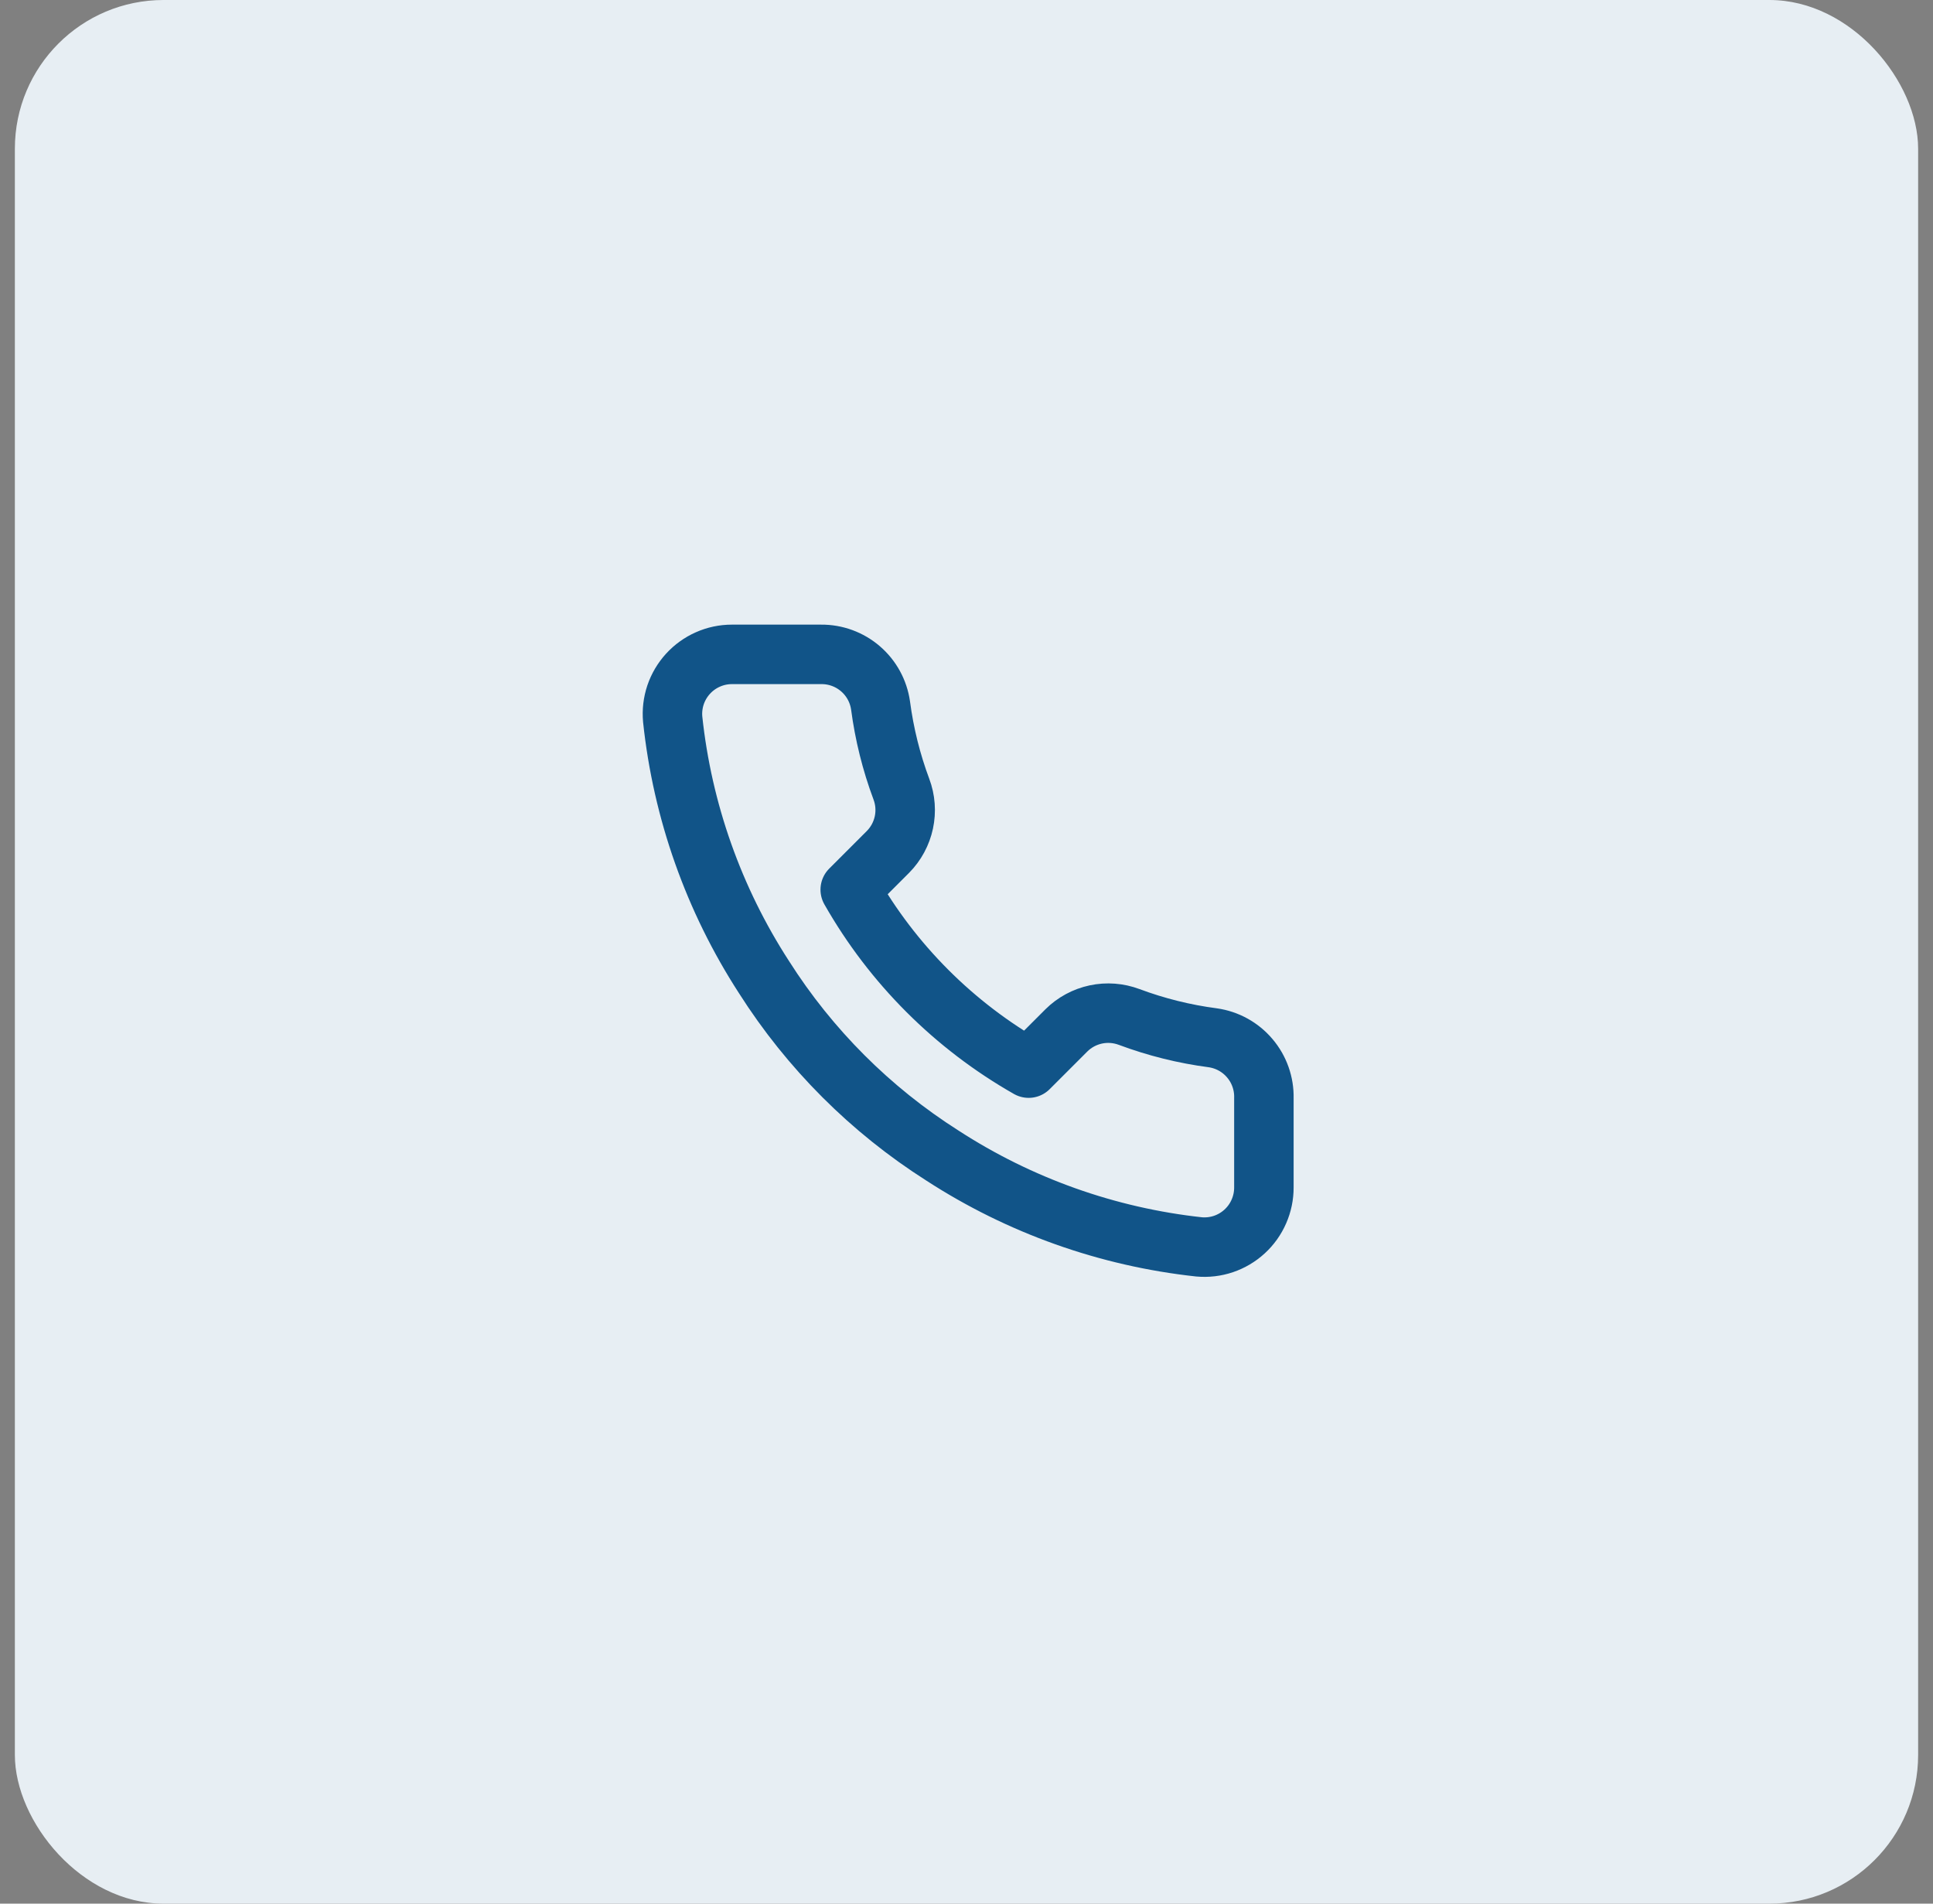
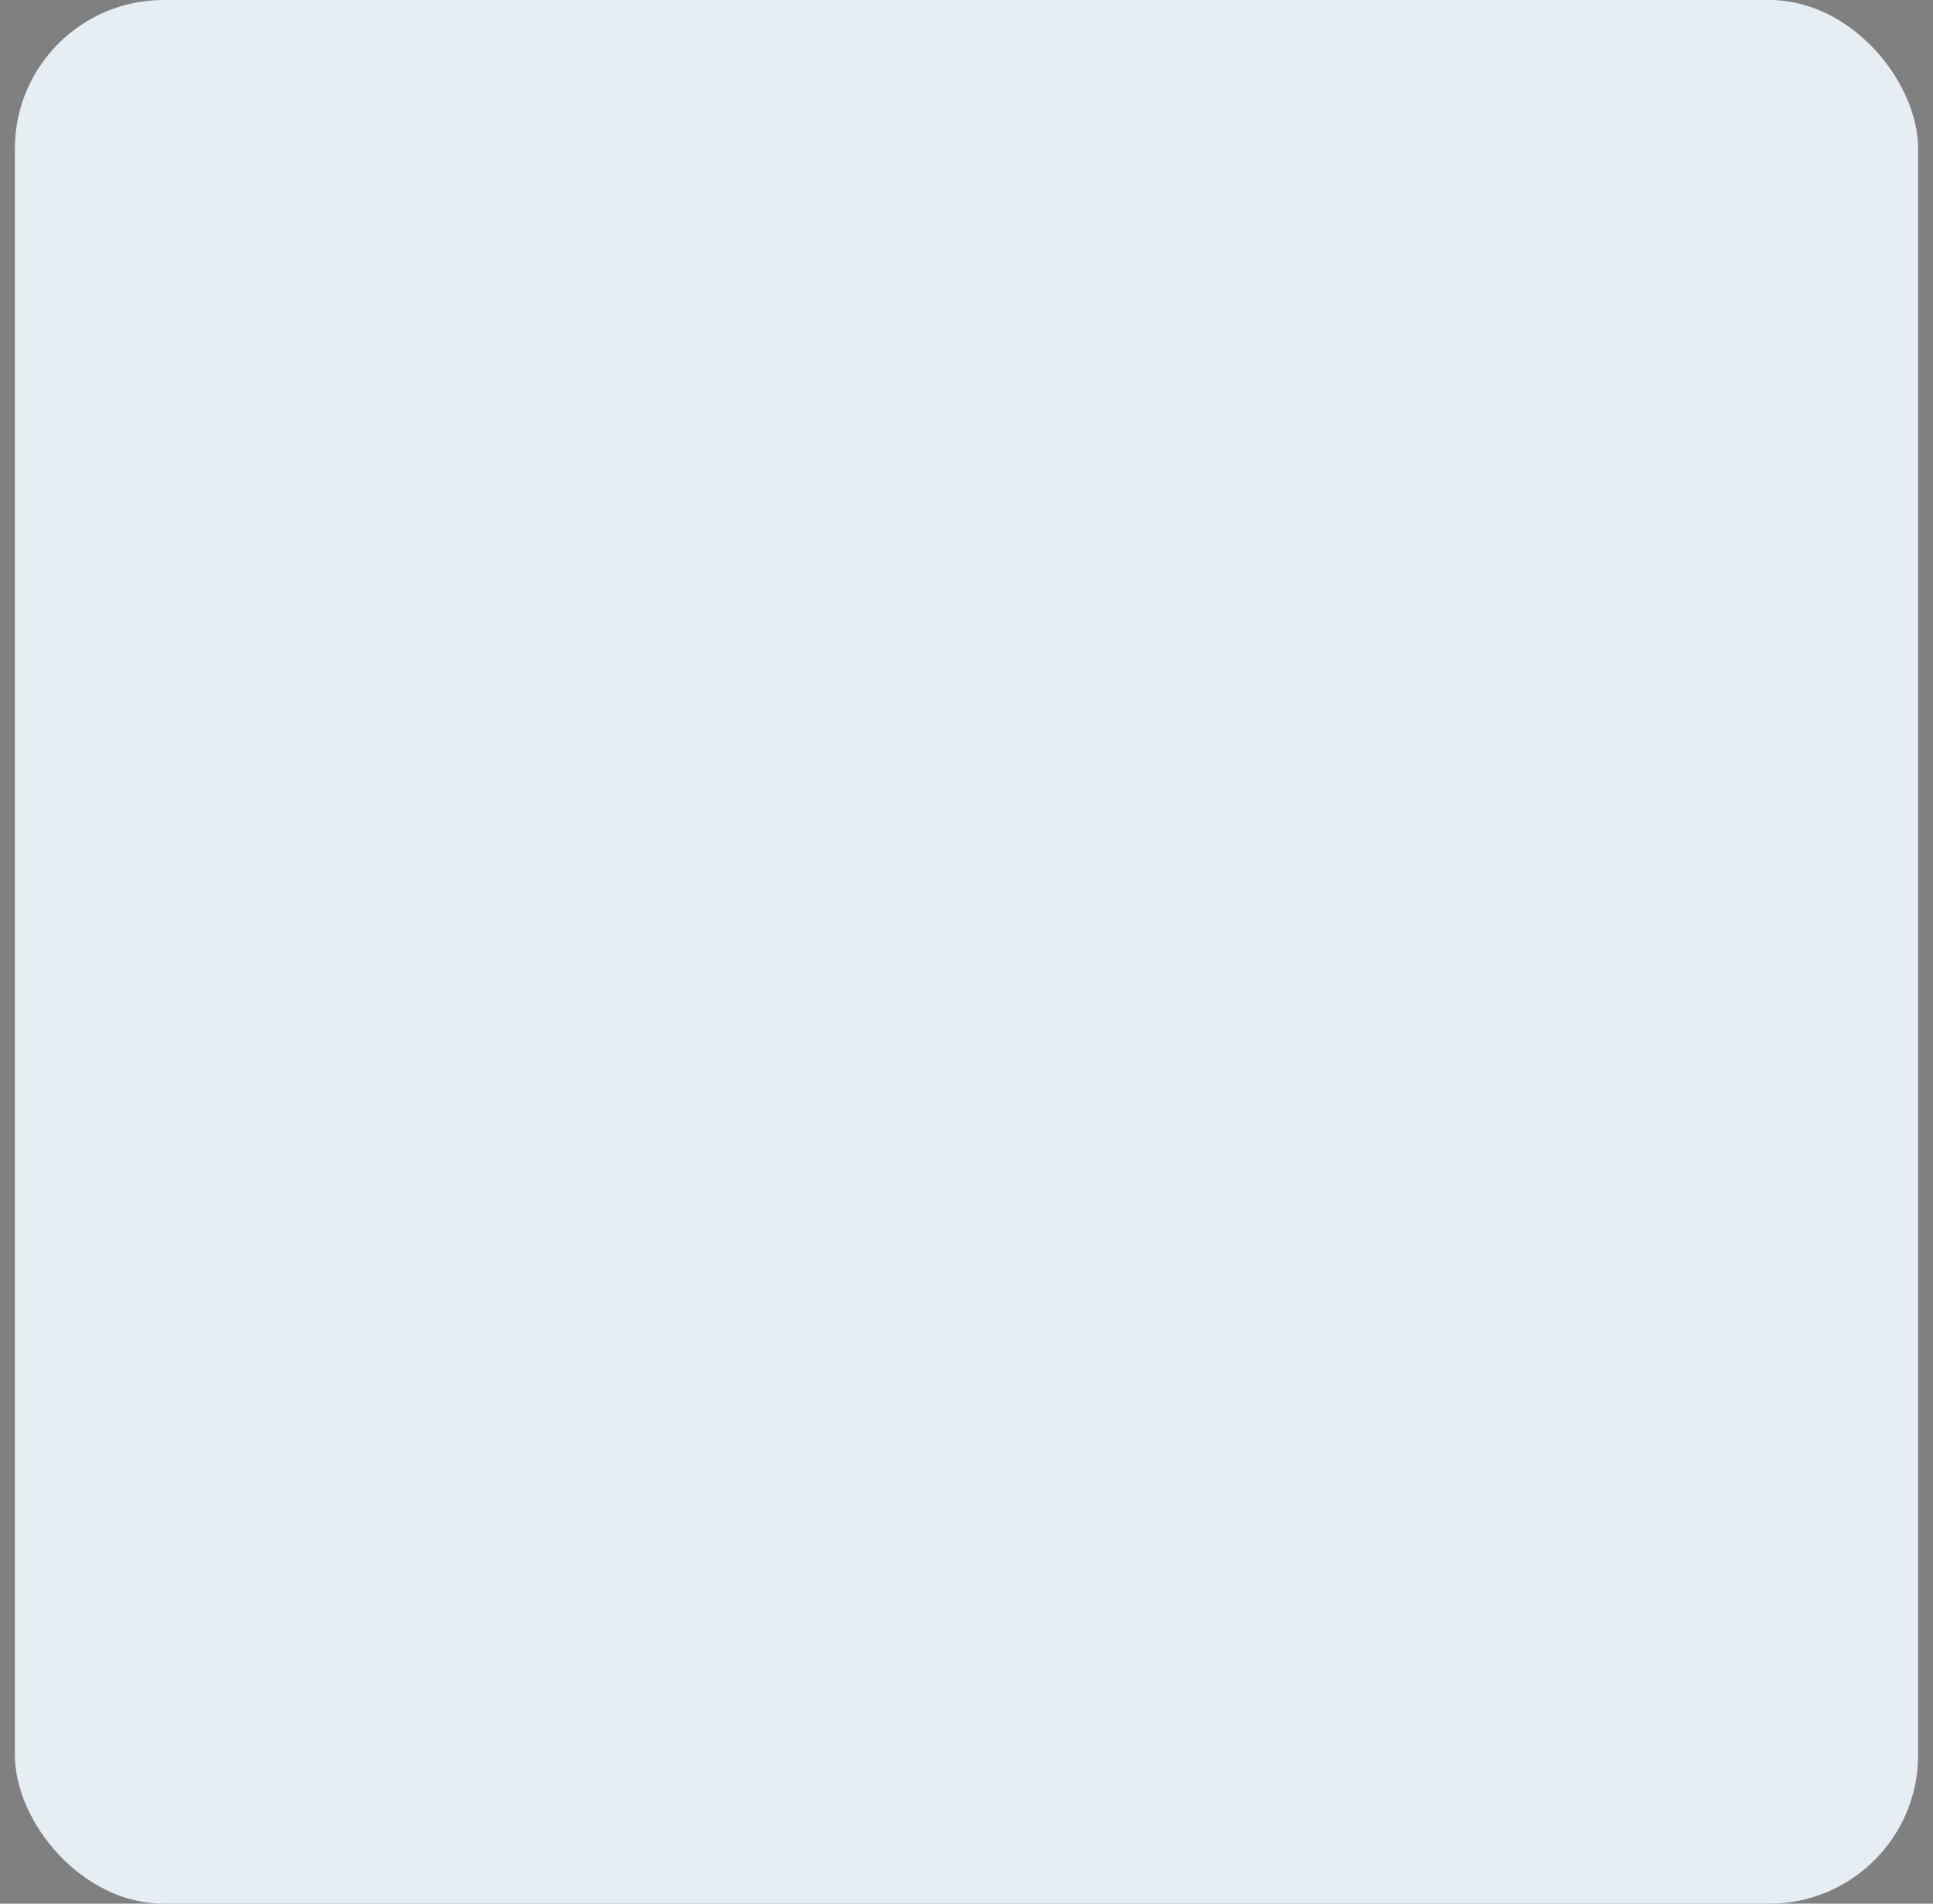
<svg xmlns="http://www.w3.org/2000/svg" width="65" height="64" viewBox="0 0 65 64" fill="none">
  <rect x="0" y="0" width="65" height="64" fill="#808080" stroke="none" />
  <rect x="0.5" width="64" height="64" rx="5" fill="#E7EEF3" />
-   <path d="M42.5 36.92V39.92C42.501 40.199 42.444 40.474 42.332 40.729C42.221 40.985 42.057 41.214 41.852 41.402C41.647 41.59 41.404 41.734 41.141 41.823C40.877 41.912 40.597 41.945 40.32 41.92C37.243 41.586 34.287 40.534 31.69 38.85C29.274 37.315 27.225 35.266 25.69 32.85C24 30.241 22.948 27.271 22.62 24.18C22.595 23.904 22.628 23.625 22.716 23.362C22.805 23.099 22.948 22.857 23.135 22.652C23.322 22.447 23.55 22.283 23.804 22.171C24.058 22.058 24.332 22 24.61 22H27.61C28.095 21.995 28.566 22.167 28.934 22.484C29.302 22.8 29.542 23.239 29.61 23.72C29.737 24.68 29.971 25.623 30.31 26.53C30.445 26.888 30.474 27.277 30.394 27.651C30.314 28.025 30.129 28.368 29.86 28.64L28.59 29.91C30.014 32.414 32.086 34.486 34.59 35.91L35.86 34.64C36.132 34.371 36.475 34.186 36.849 34.106C37.223 34.026 37.612 34.056 37.97 34.19C38.877 34.529 39.82 34.764 40.78 34.89C41.266 34.959 41.709 35.203 42.026 35.578C42.344 35.952 42.512 36.43 42.5 36.92Z" stroke="#115488" stroke-width="2" stroke-linecap="round" stroke-linejoin="round" />
</svg>